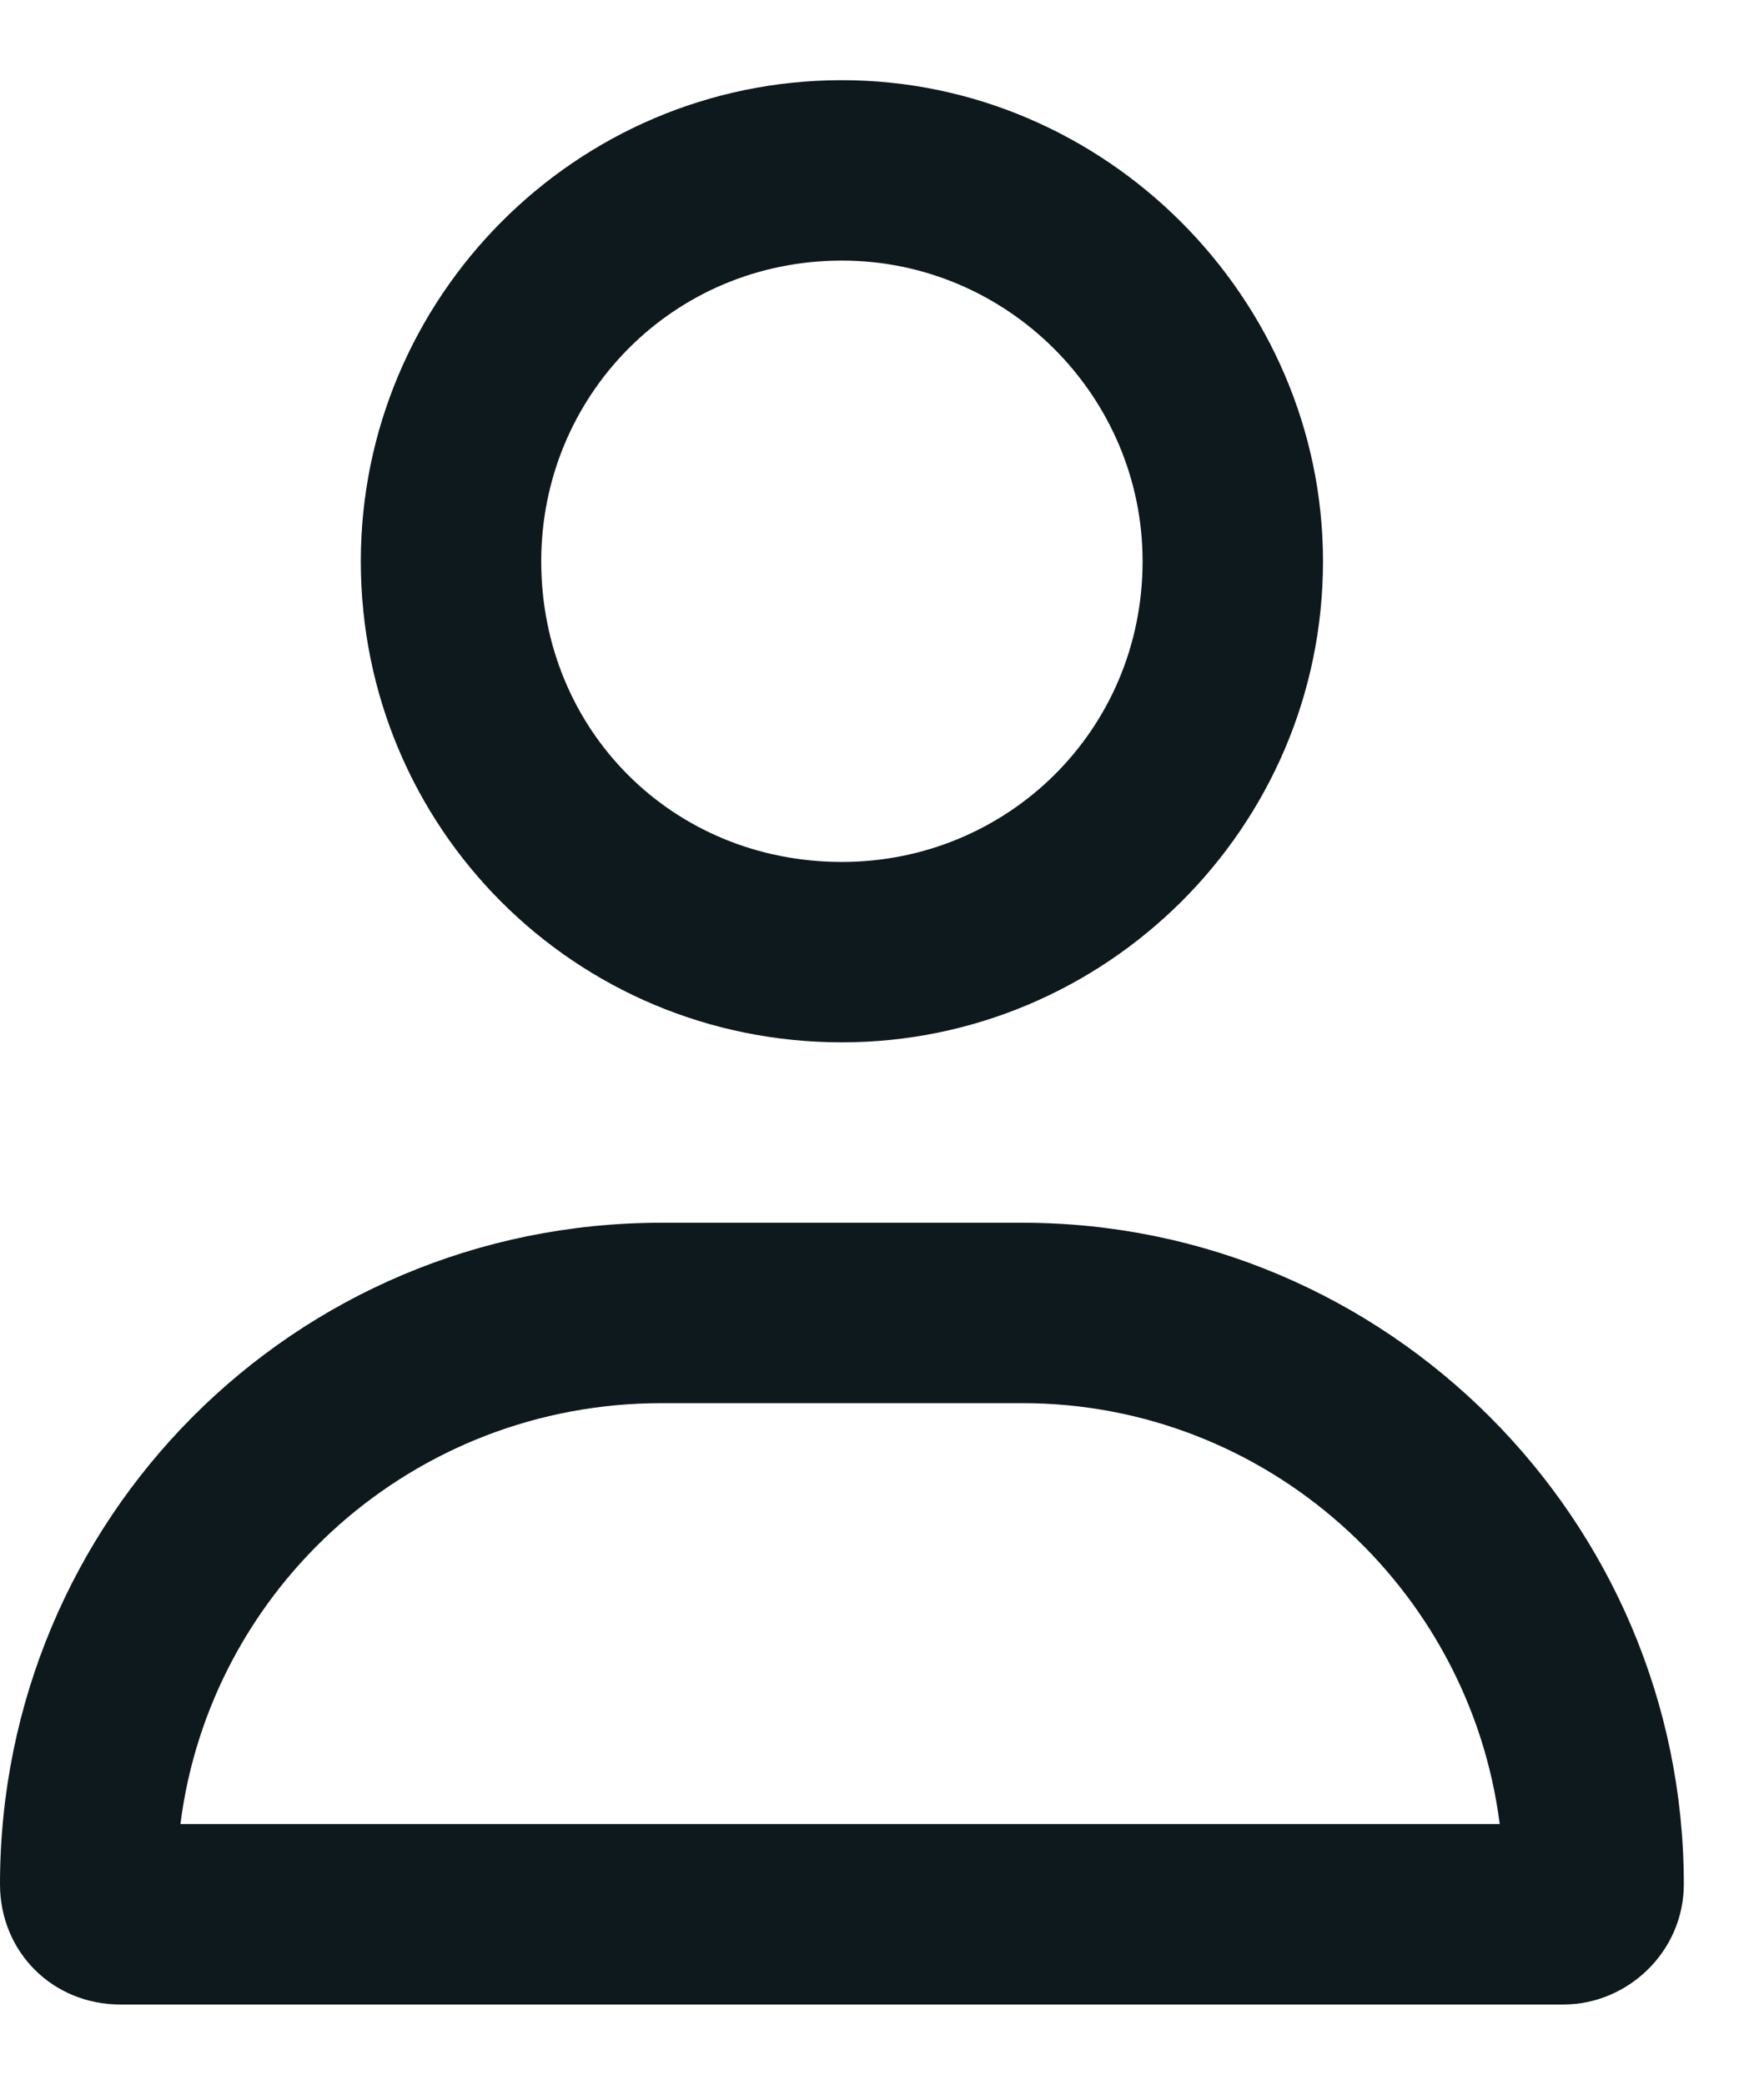
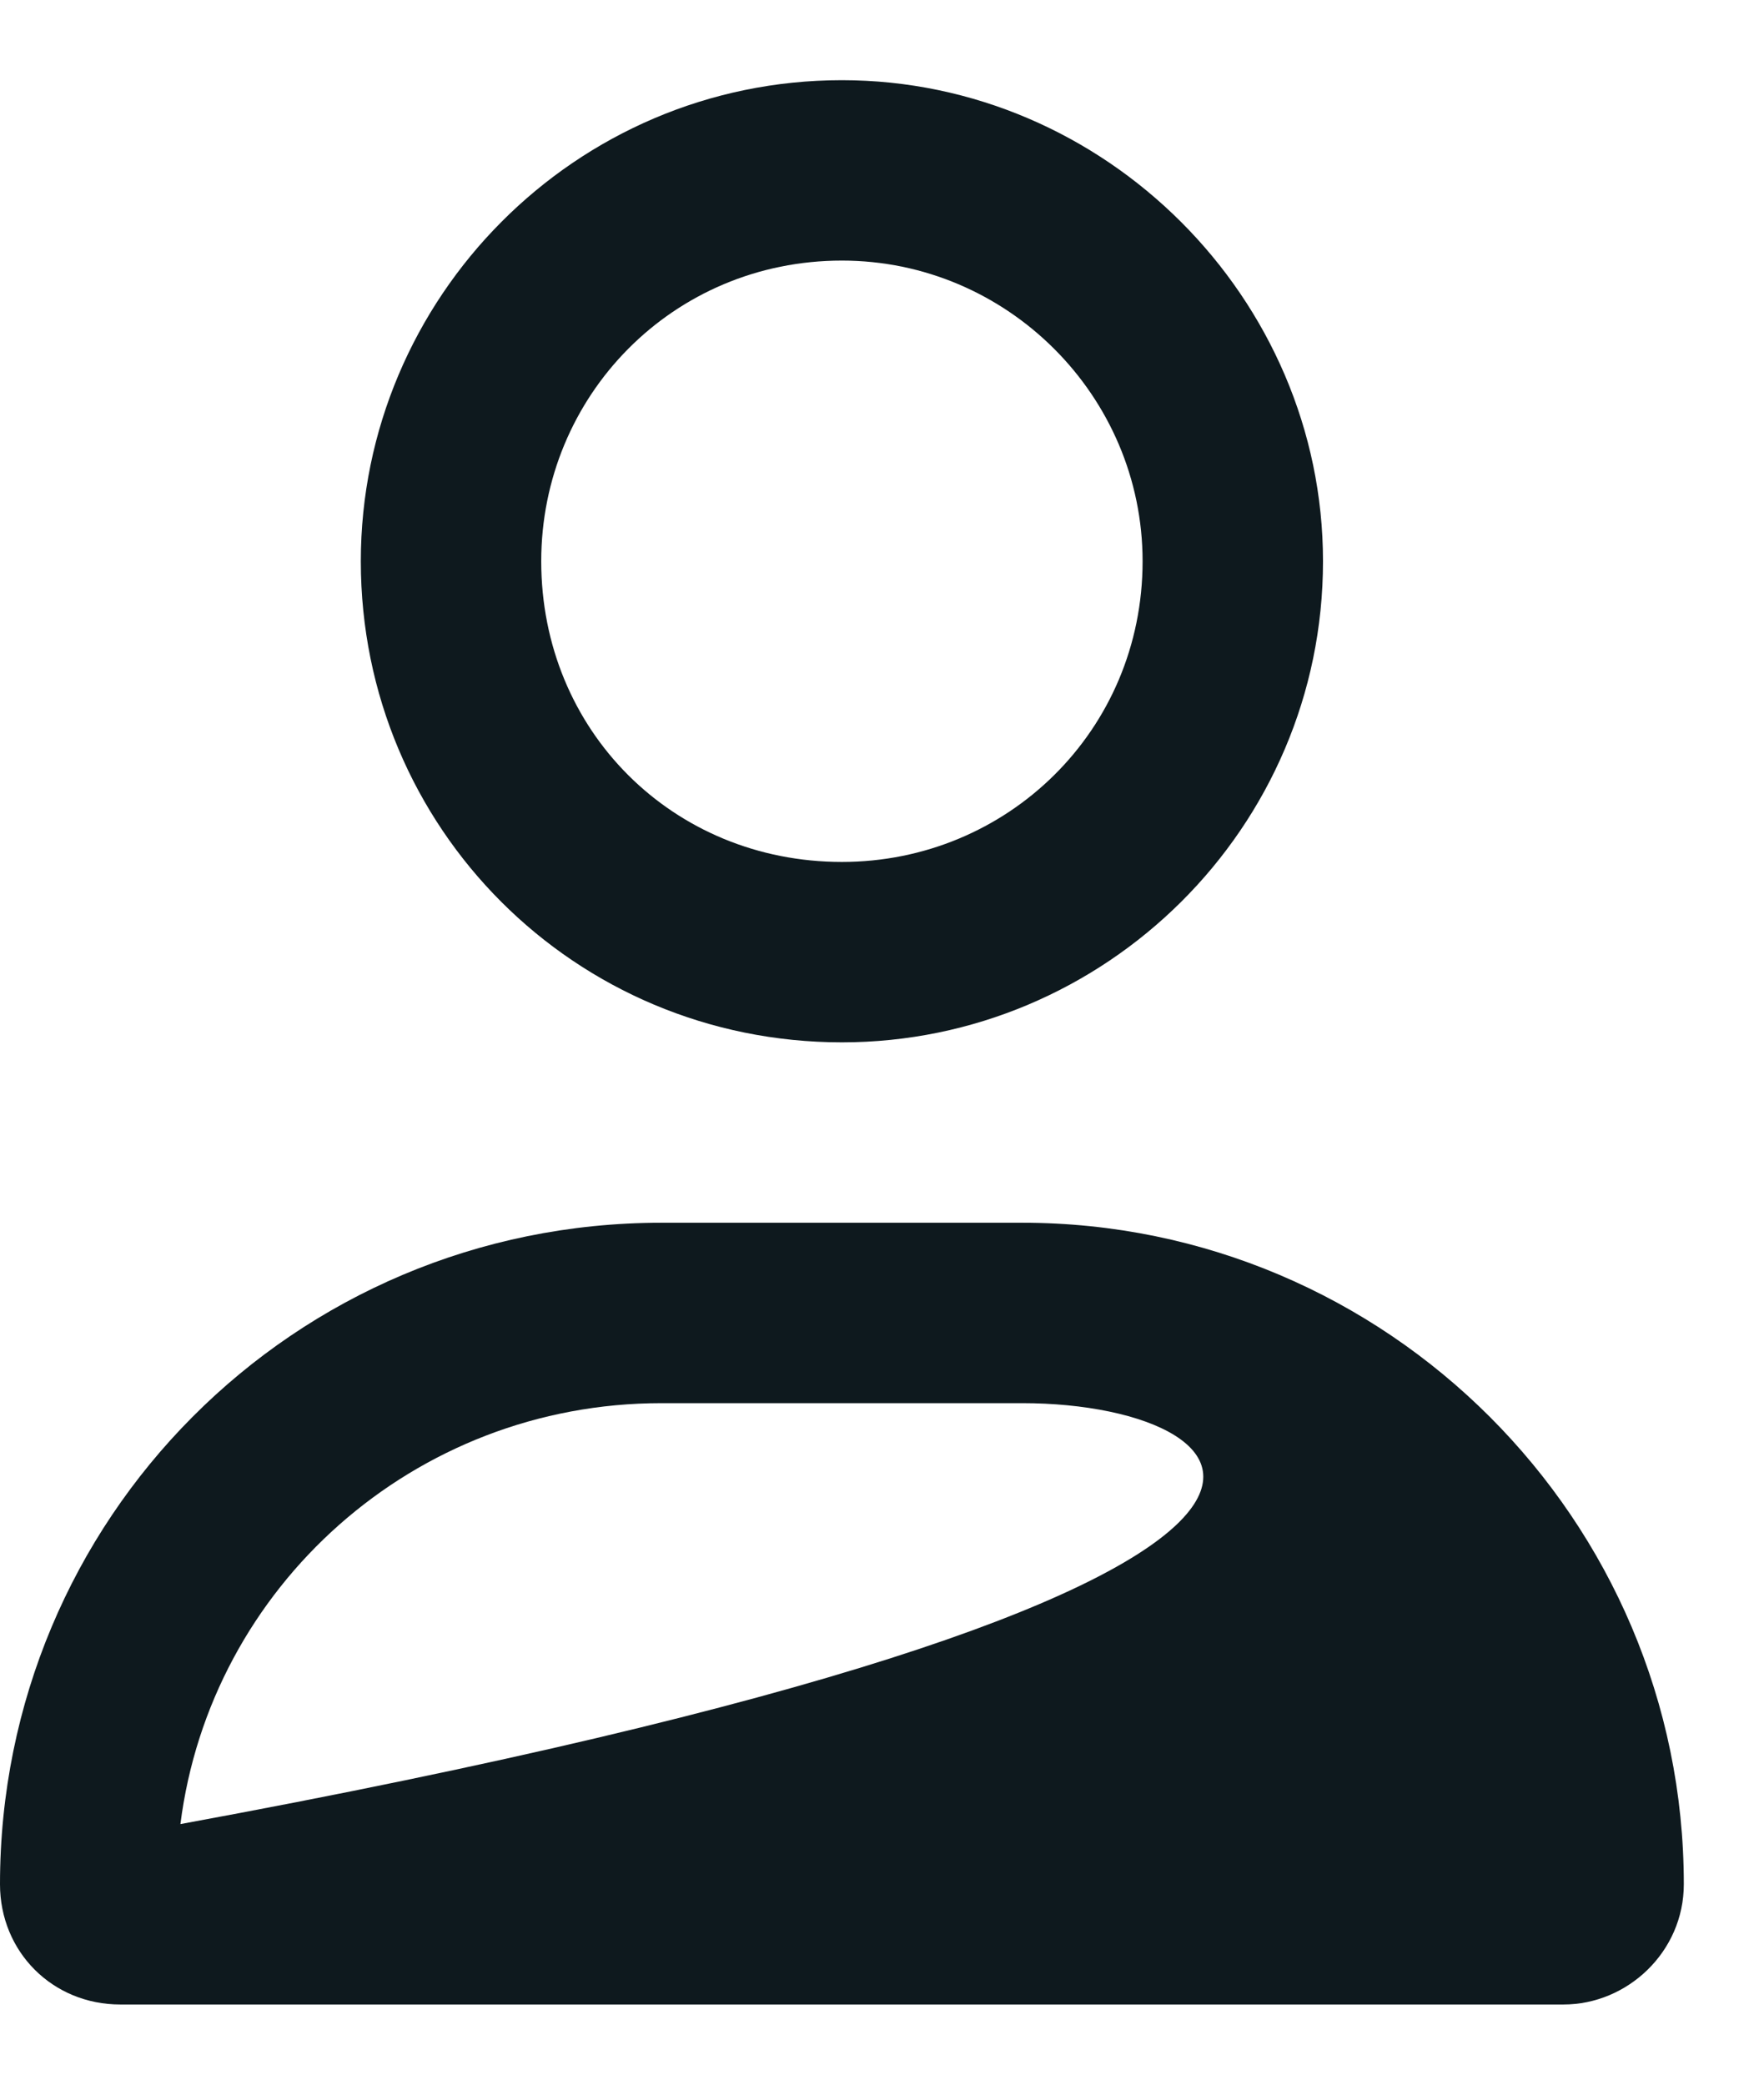
<svg xmlns="http://www.w3.org/2000/svg" width="11" height="13" viewBox="0 0 11 13" fill="none">
-   <path d="M6.375 7.625C8.648 7.625 10.5 9.477 10.5 11.75C10.5 12.172 10.148 12.5 9.75 12.5H0.75C0.328 12.5 0 12.172 0 11.75C0 9.477 1.828 7.625 4.125 7.625H6.375ZM1.125 11.375H9.352C9.164 9.898 7.898 8.75 6.375 8.75H4.125C2.578 8.75 1.312 9.898 1.125 11.375ZM5.25 6.5C3.586 6.5 2.25 5.164 2.25 3.5C2.25 1.859 3.586 0.5 5.25 0.5C6.891 0.5 8.25 1.859 8.25 3.5C8.25 5.164 6.891 6.5 5.25 6.5ZM5.25 1.625C4.195 1.625 3.375 2.469 3.375 3.5C3.375 4.555 4.195 5.375 5.25 5.375C6.281 5.375 7.125 4.555 7.125 3.5C7.125 2.469 6.281 1.625 5.25 1.625Z" fill="#0E191E" />
+   <path d="M6.375 7.625C8.648 7.625 10.5 9.477 10.5 11.75C10.5 12.172 10.148 12.5 9.75 12.5H0.75C0.328 12.5 0 12.172 0 11.75C0 9.477 1.828 7.625 4.125 7.625H6.375ZM1.125 11.375C9.164 9.898 7.898 8.75 6.375 8.75H4.125C2.578 8.75 1.312 9.898 1.125 11.375ZM5.25 6.5C3.586 6.5 2.25 5.164 2.25 3.5C2.25 1.859 3.586 0.5 5.25 0.5C6.891 0.5 8.25 1.859 8.25 3.5C8.25 5.164 6.891 6.5 5.25 6.5ZM5.25 1.625C4.195 1.625 3.375 2.469 3.375 3.5C3.375 4.555 4.195 5.375 5.25 5.375C6.281 5.375 7.125 4.555 7.125 3.5C7.125 2.469 6.281 1.625 5.25 1.625Z" fill="#0E191E" />
</svg>